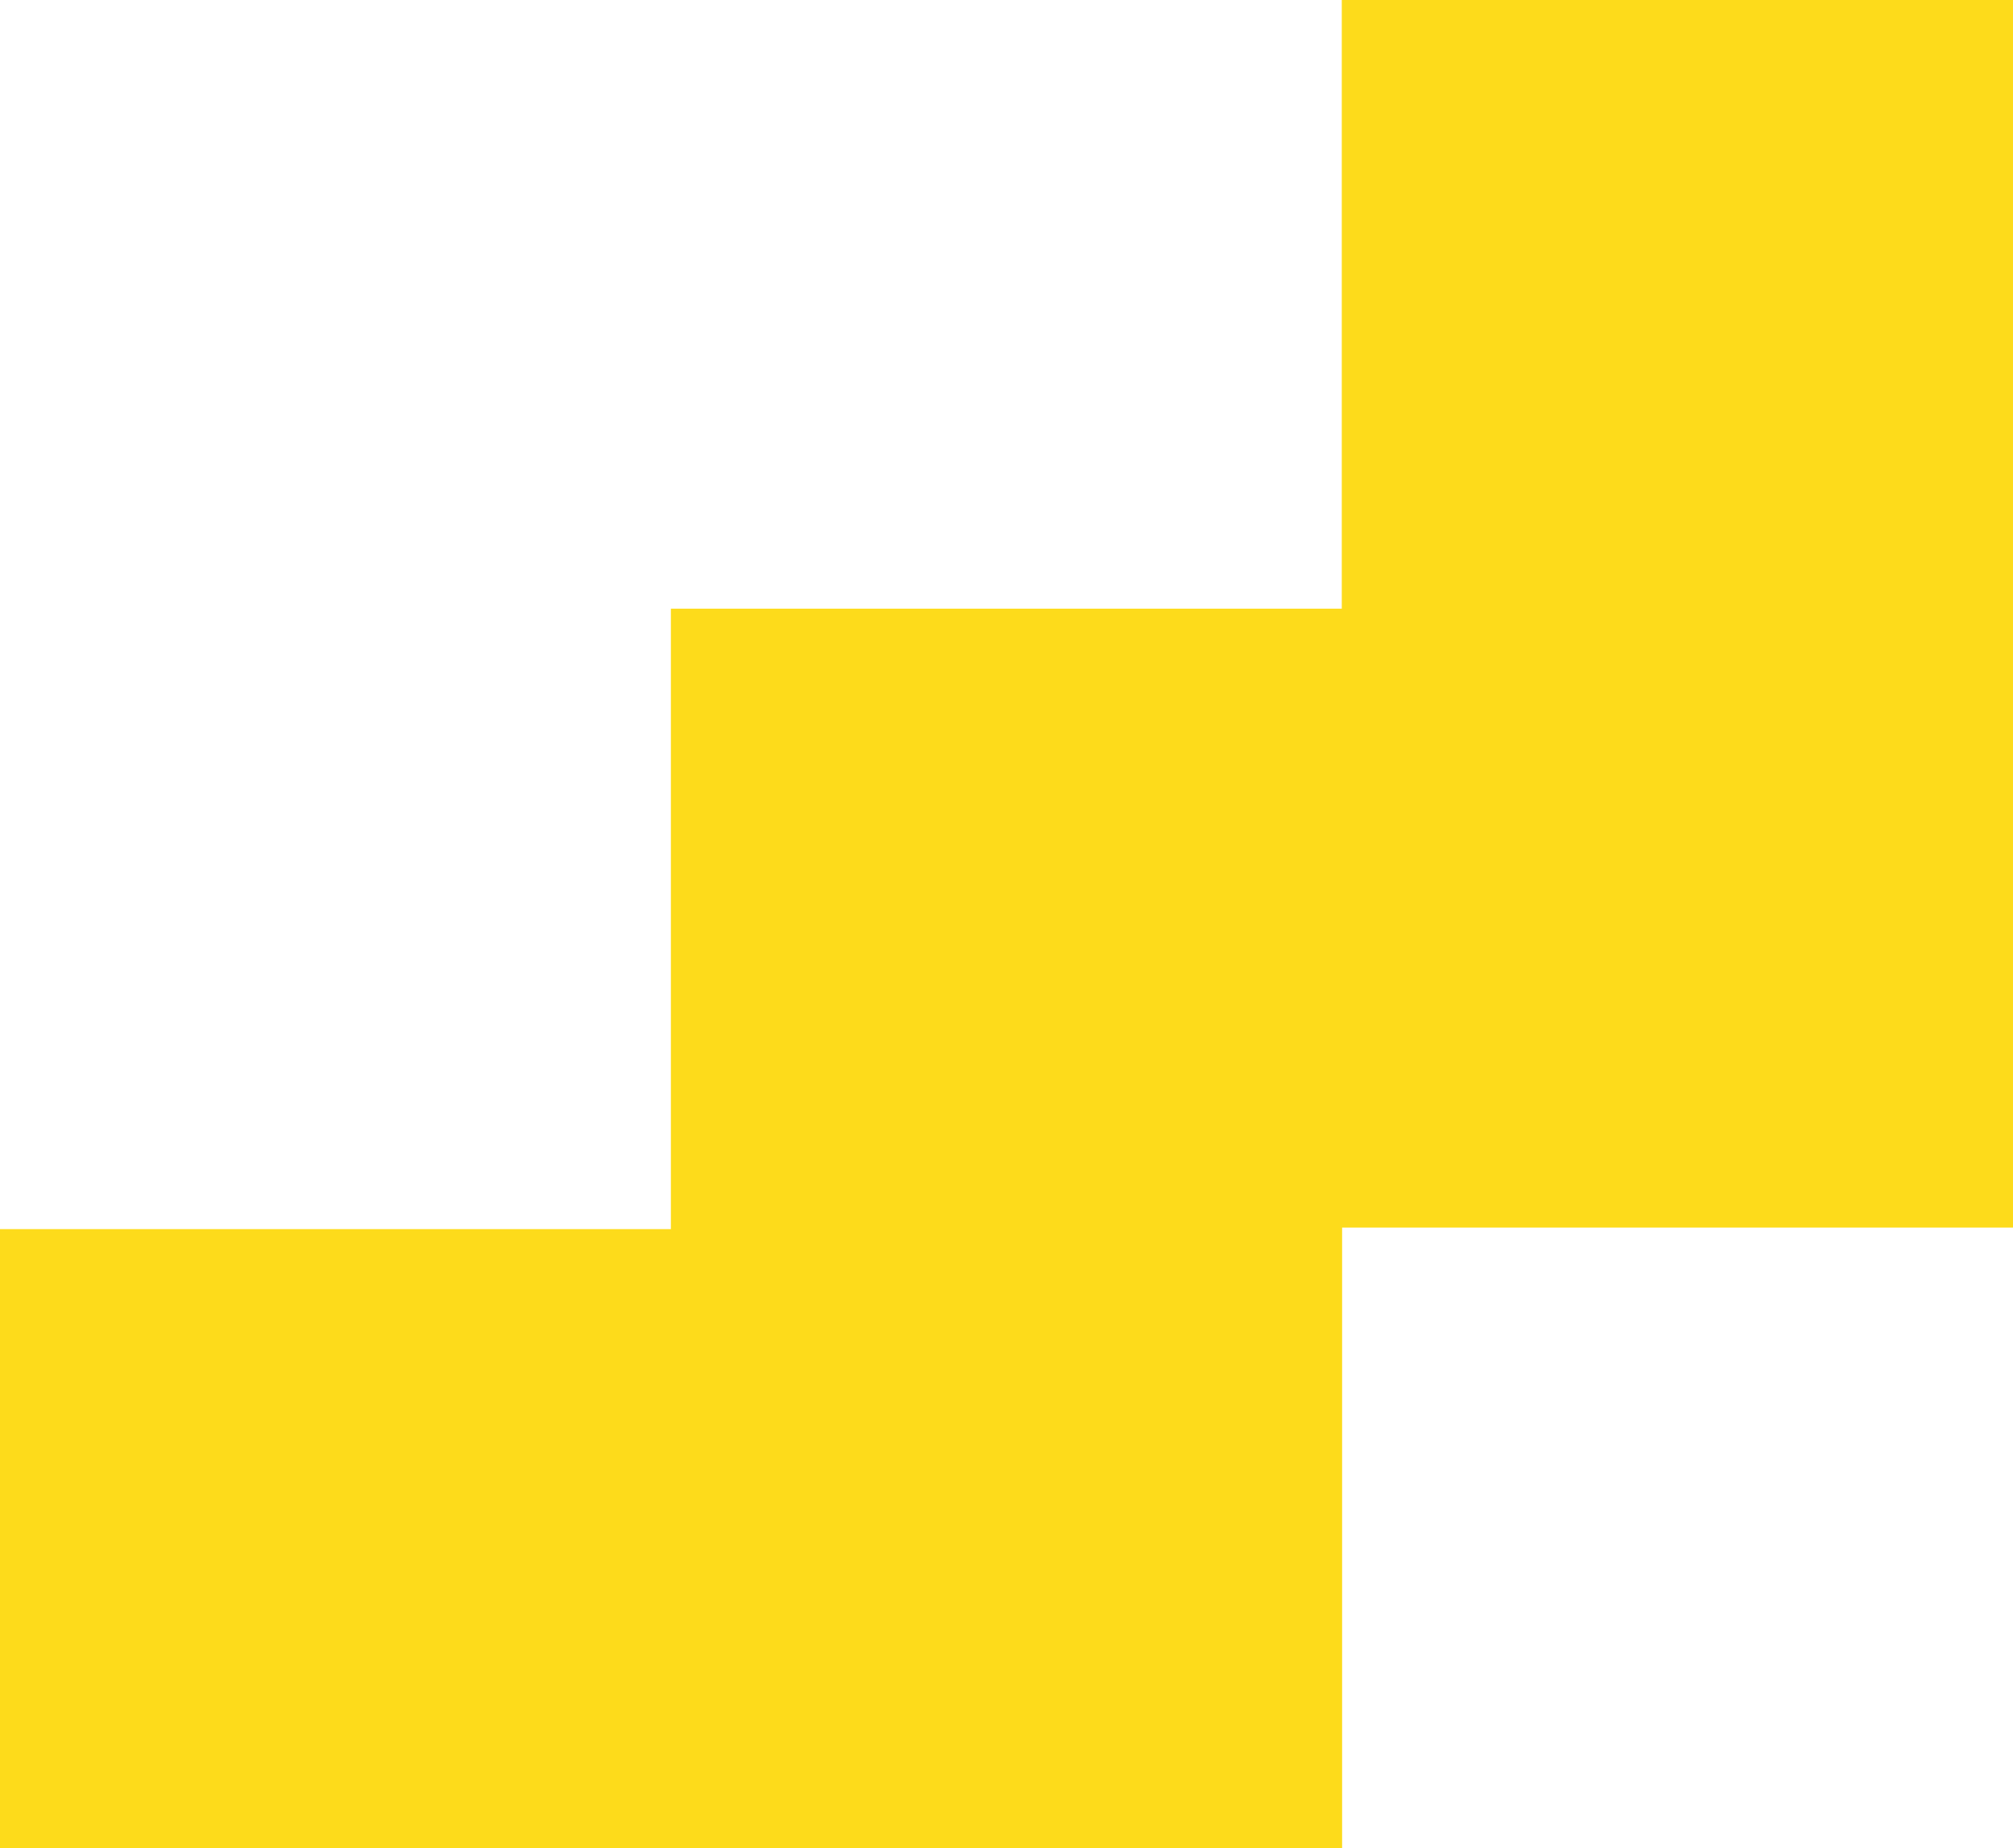
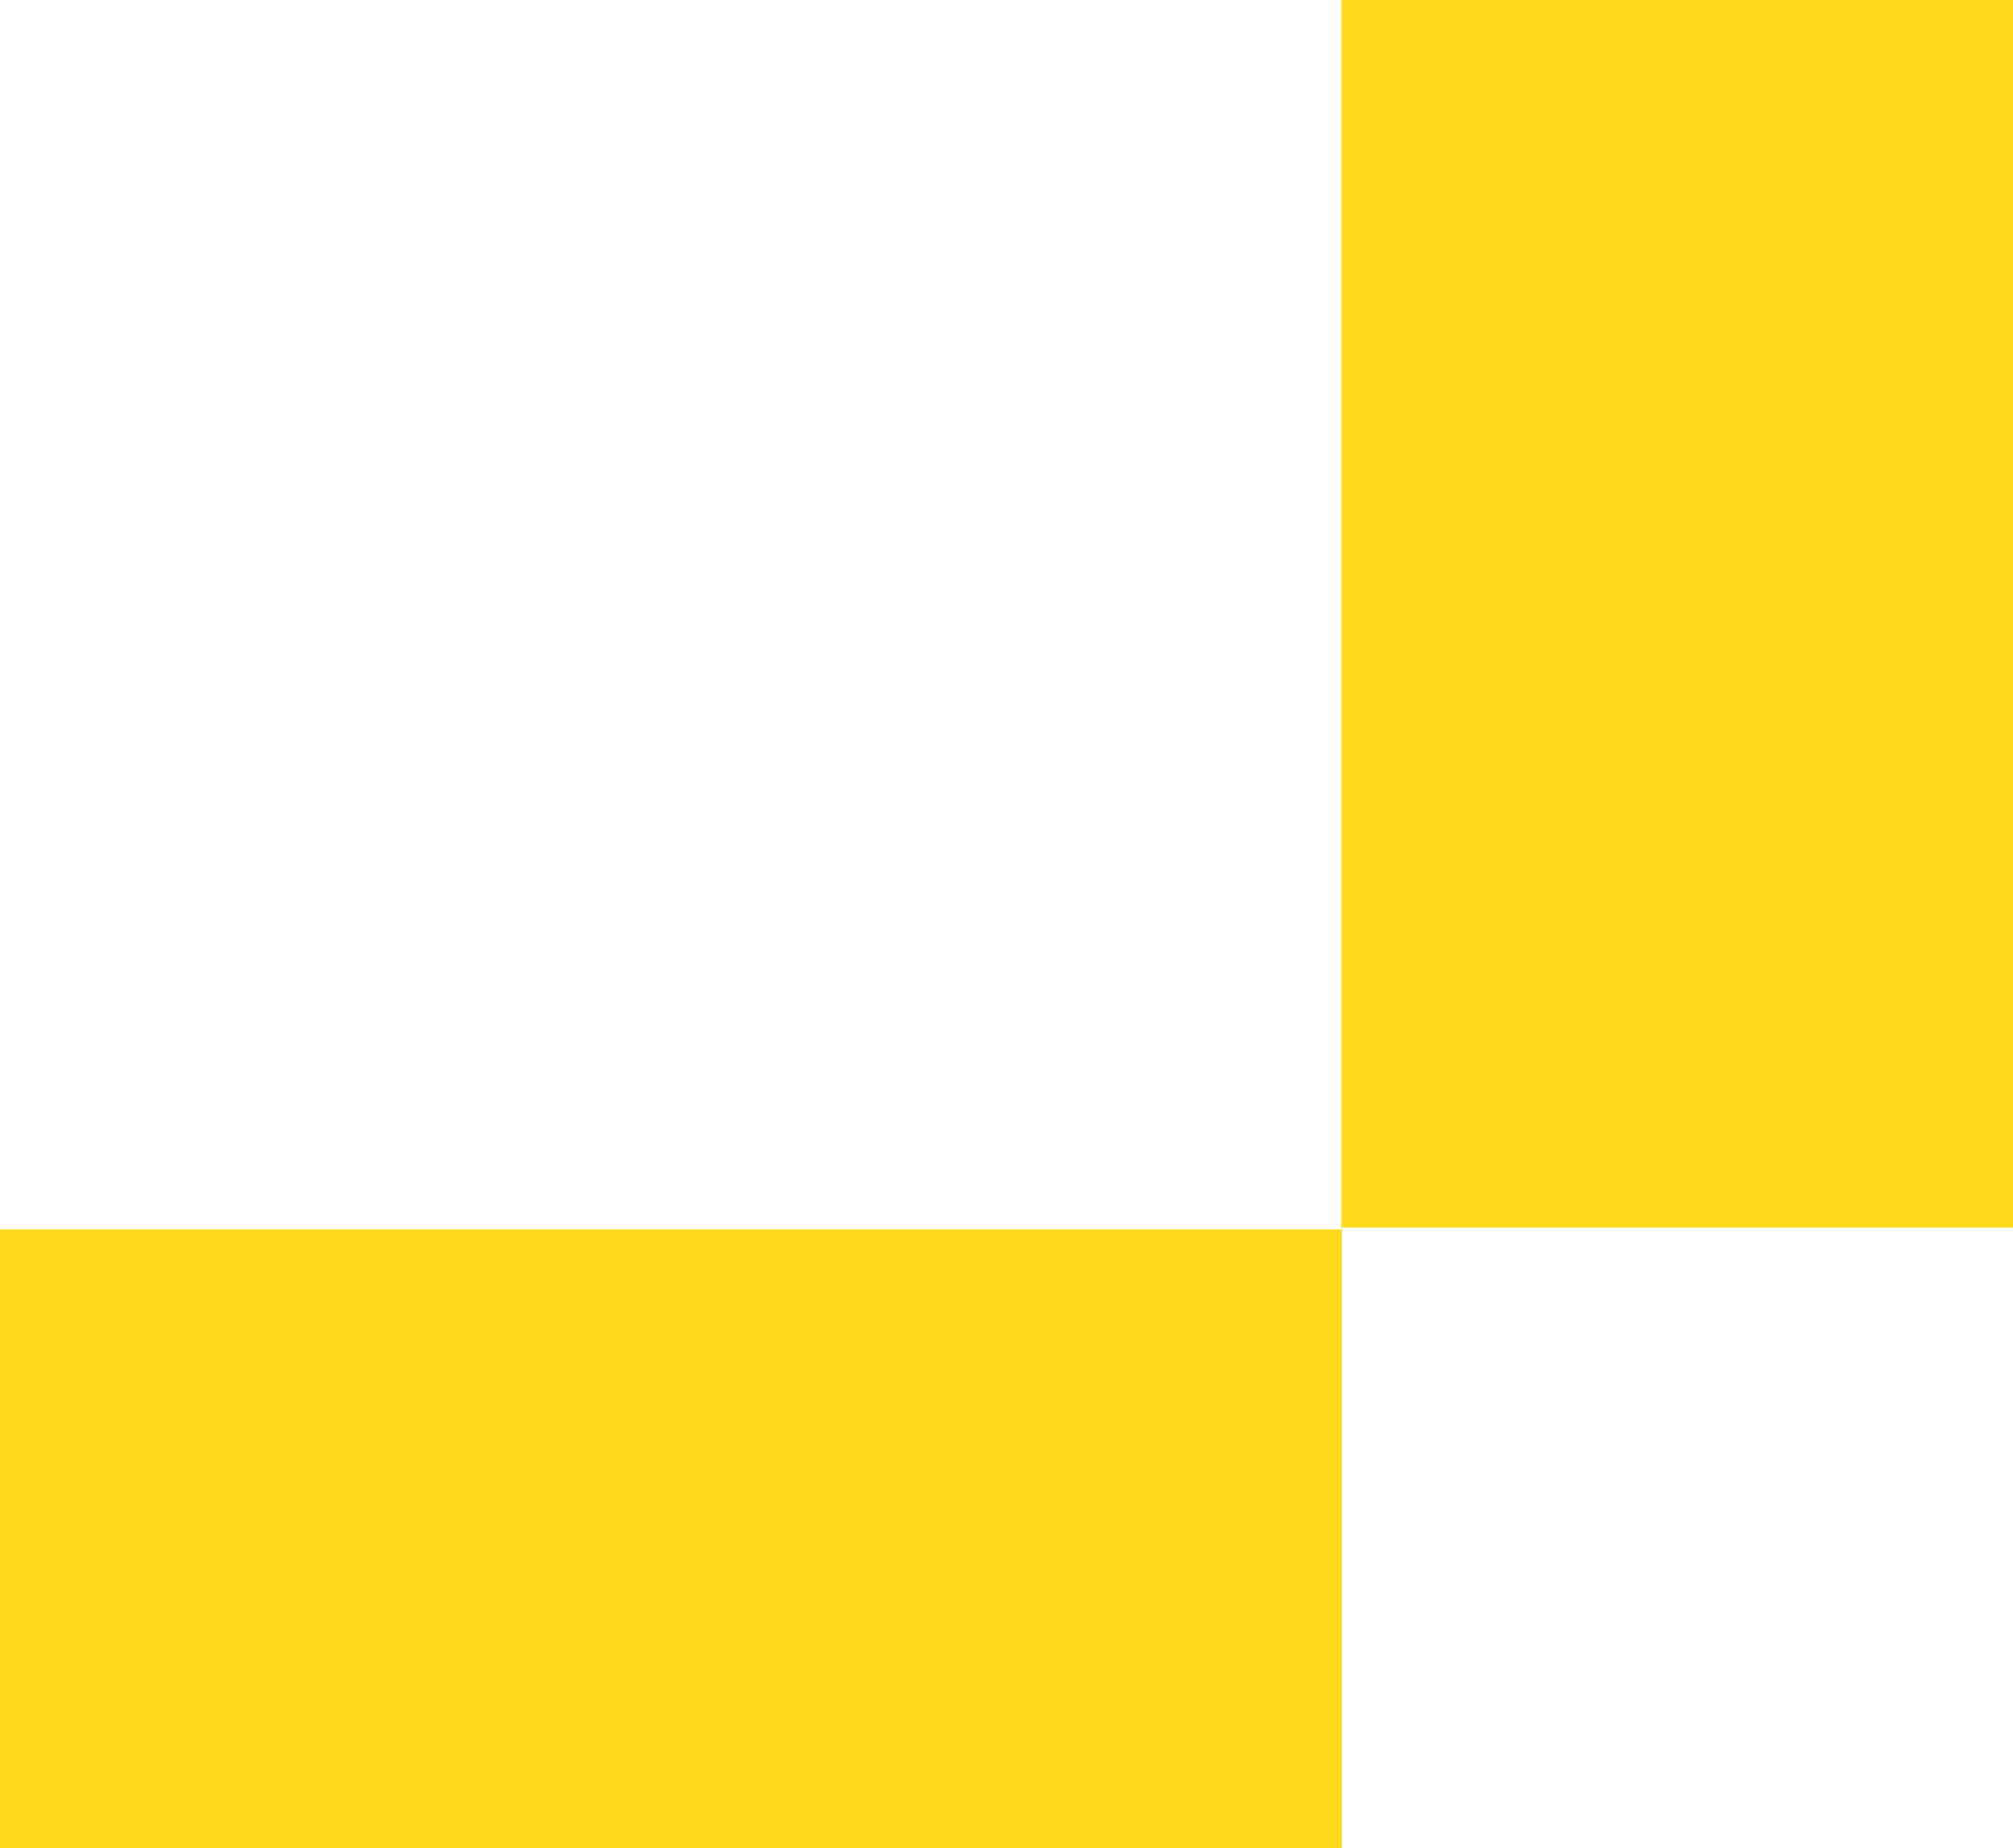
<svg xmlns="http://www.w3.org/2000/svg" width="183" height="168" viewBox="0 0 183 168" fill="none">
-   <path d="M183 111.596V87.279V55.331V0H121.98V55.331H60.99V77.963V111.596V111.734H0V168H60.99H61.02H122.01V111.596H183Z" fill="#FDDB1B" />
+   <path d="M183 111.596V87.279V55.331V0H121.98V55.331V77.963V111.596V111.734H0V168H60.99H61.02H122.01V111.596H183Z" fill="#FDDB1B" />
</svg>